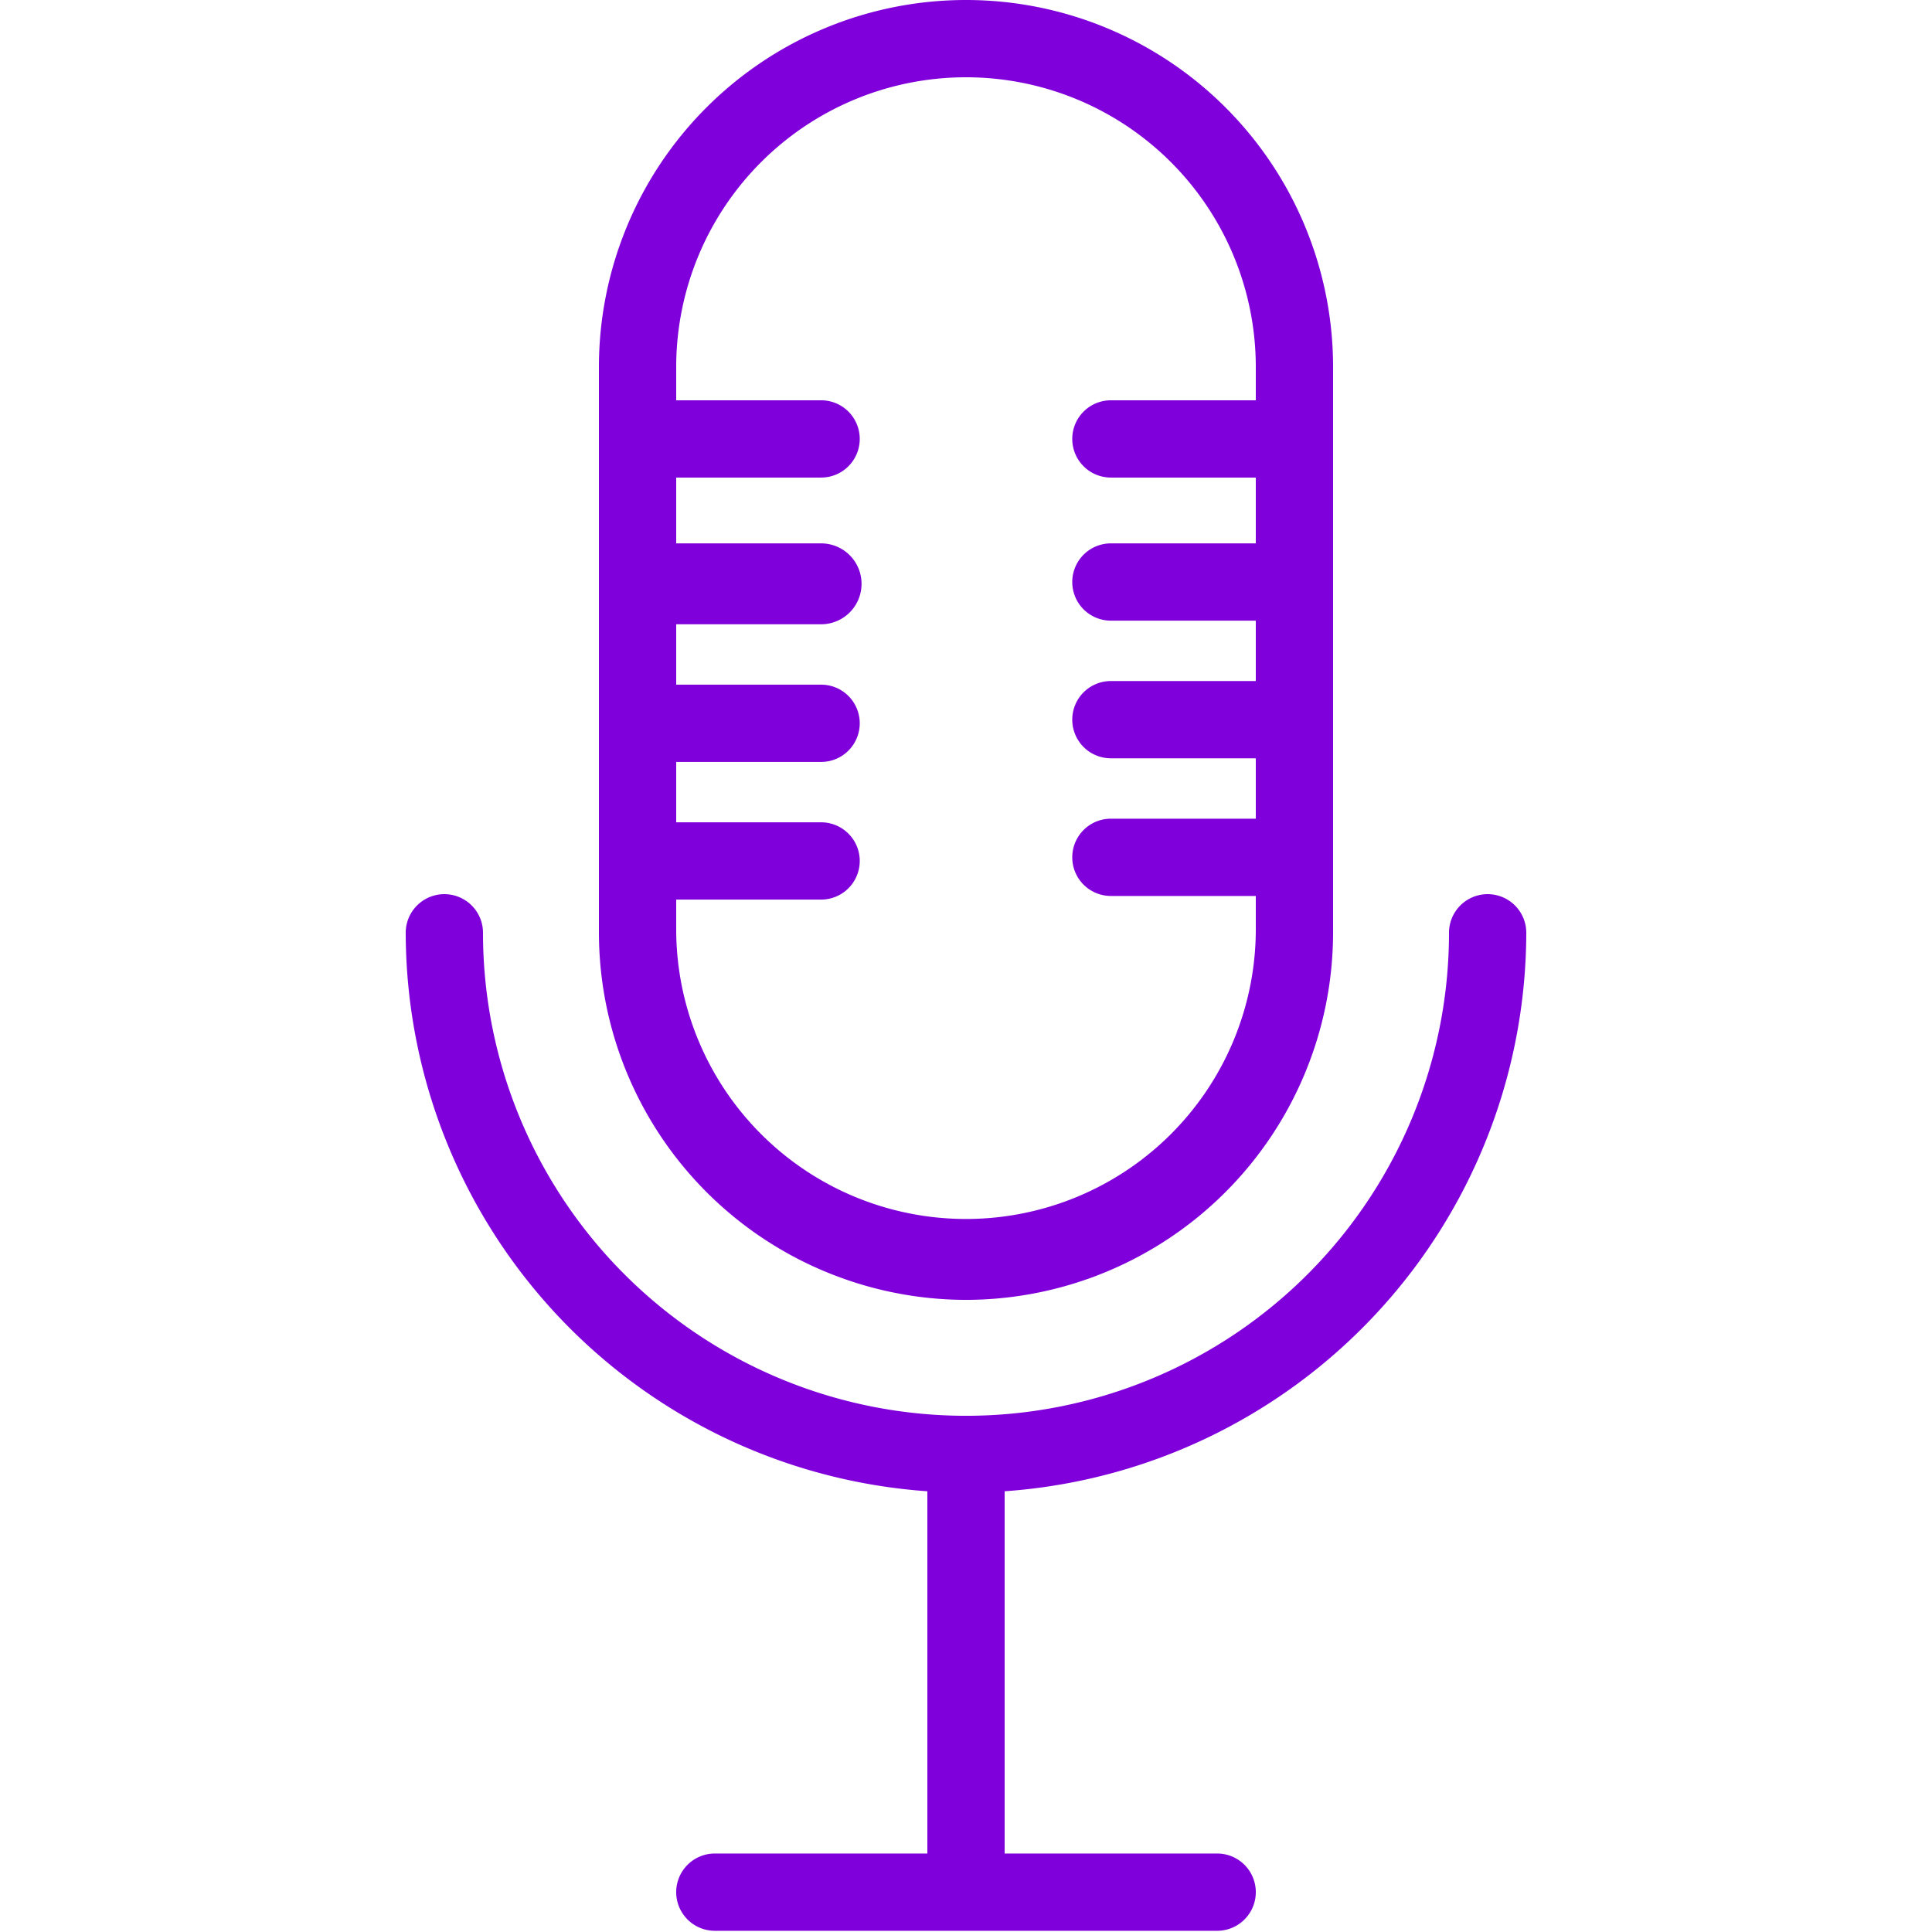
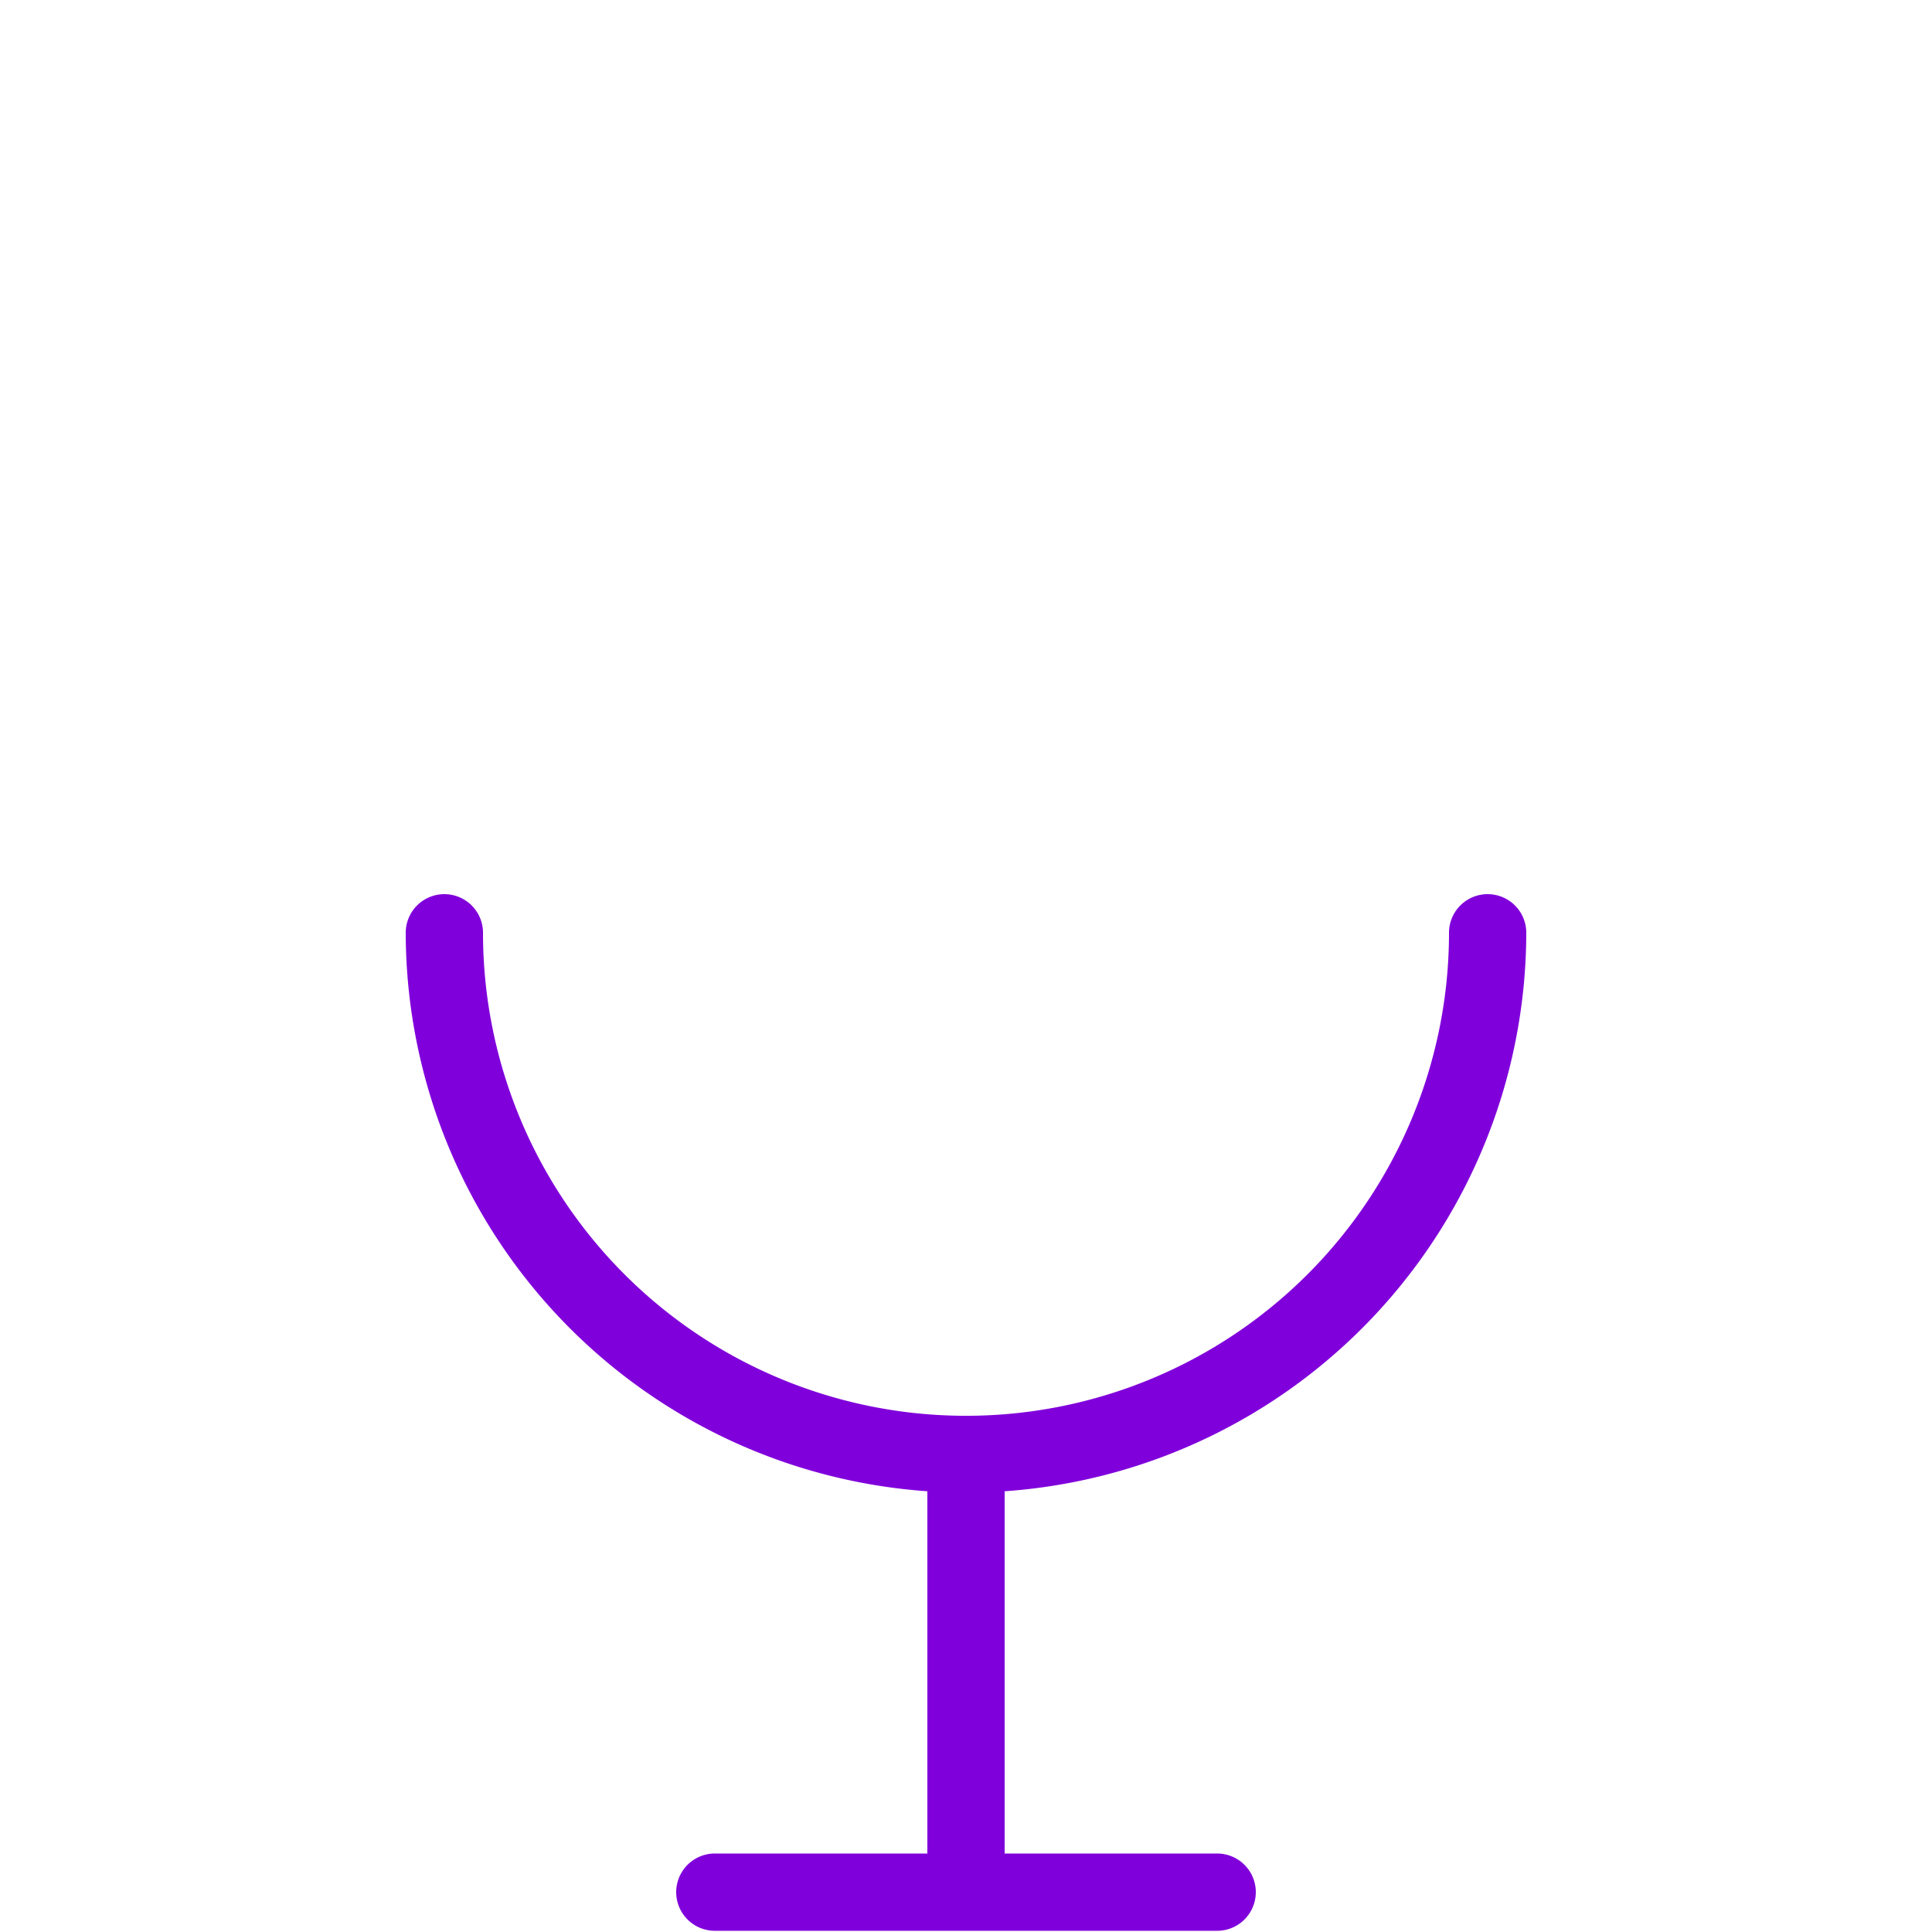
<svg xmlns="http://www.w3.org/2000/svg" id="Layer_1" data-name="Layer 1" viewBox="0 0 32 32">
  <defs>
    <style>.cls-1{fill:#8000db;}</style>
  </defs>
  <path class="cls-1" d="M25.28,15.45a.64.64,0,0,0-1.28,0,8,8,0,0,1-16,0,.64.64,0,0,0-1.28,0,9.29,9.29,0,0,0,8.64,9.25v6H11.84a.64.64,0,0,0,0,1.28h8.32a.64.64,0,0,0,0-1.28H16.64v-6A9.29,9.29,0,0,0,25.28,15.45Z" />
-   <path class="cls-1" d="M16,21.53a6.09,6.09,0,0,0,6.08-6.08V6.08a6.08,6.08,0,1,0-12.16,0v9.37A6.09,6.09,0,0,0,16,21.53ZM11.2,14.9h2.4a.64.64,0,0,0,0-1.28H11.2v-1h2.4a.64.64,0,1,0,0-1.28H11.2v-1h2.4A.64.64,0,0,0,13.6,9H11.2V7.91h2.4a.64.64,0,1,0,0-1.28H11.2V6.08a4.8,4.8,0,0,1,9.6,0v.55H18.4a.64.64,0,0,0,0,1.28h2.4V9H18.4a.64.64,0,0,0,0,1.28h2.4v1H18.4a.64.64,0,0,0,0,1.28h2.4v1H18.4a.64.64,0,0,0,0,1.28h2.4v.55a4.8,4.8,0,1,1-9.6,0Z" />
</svg>